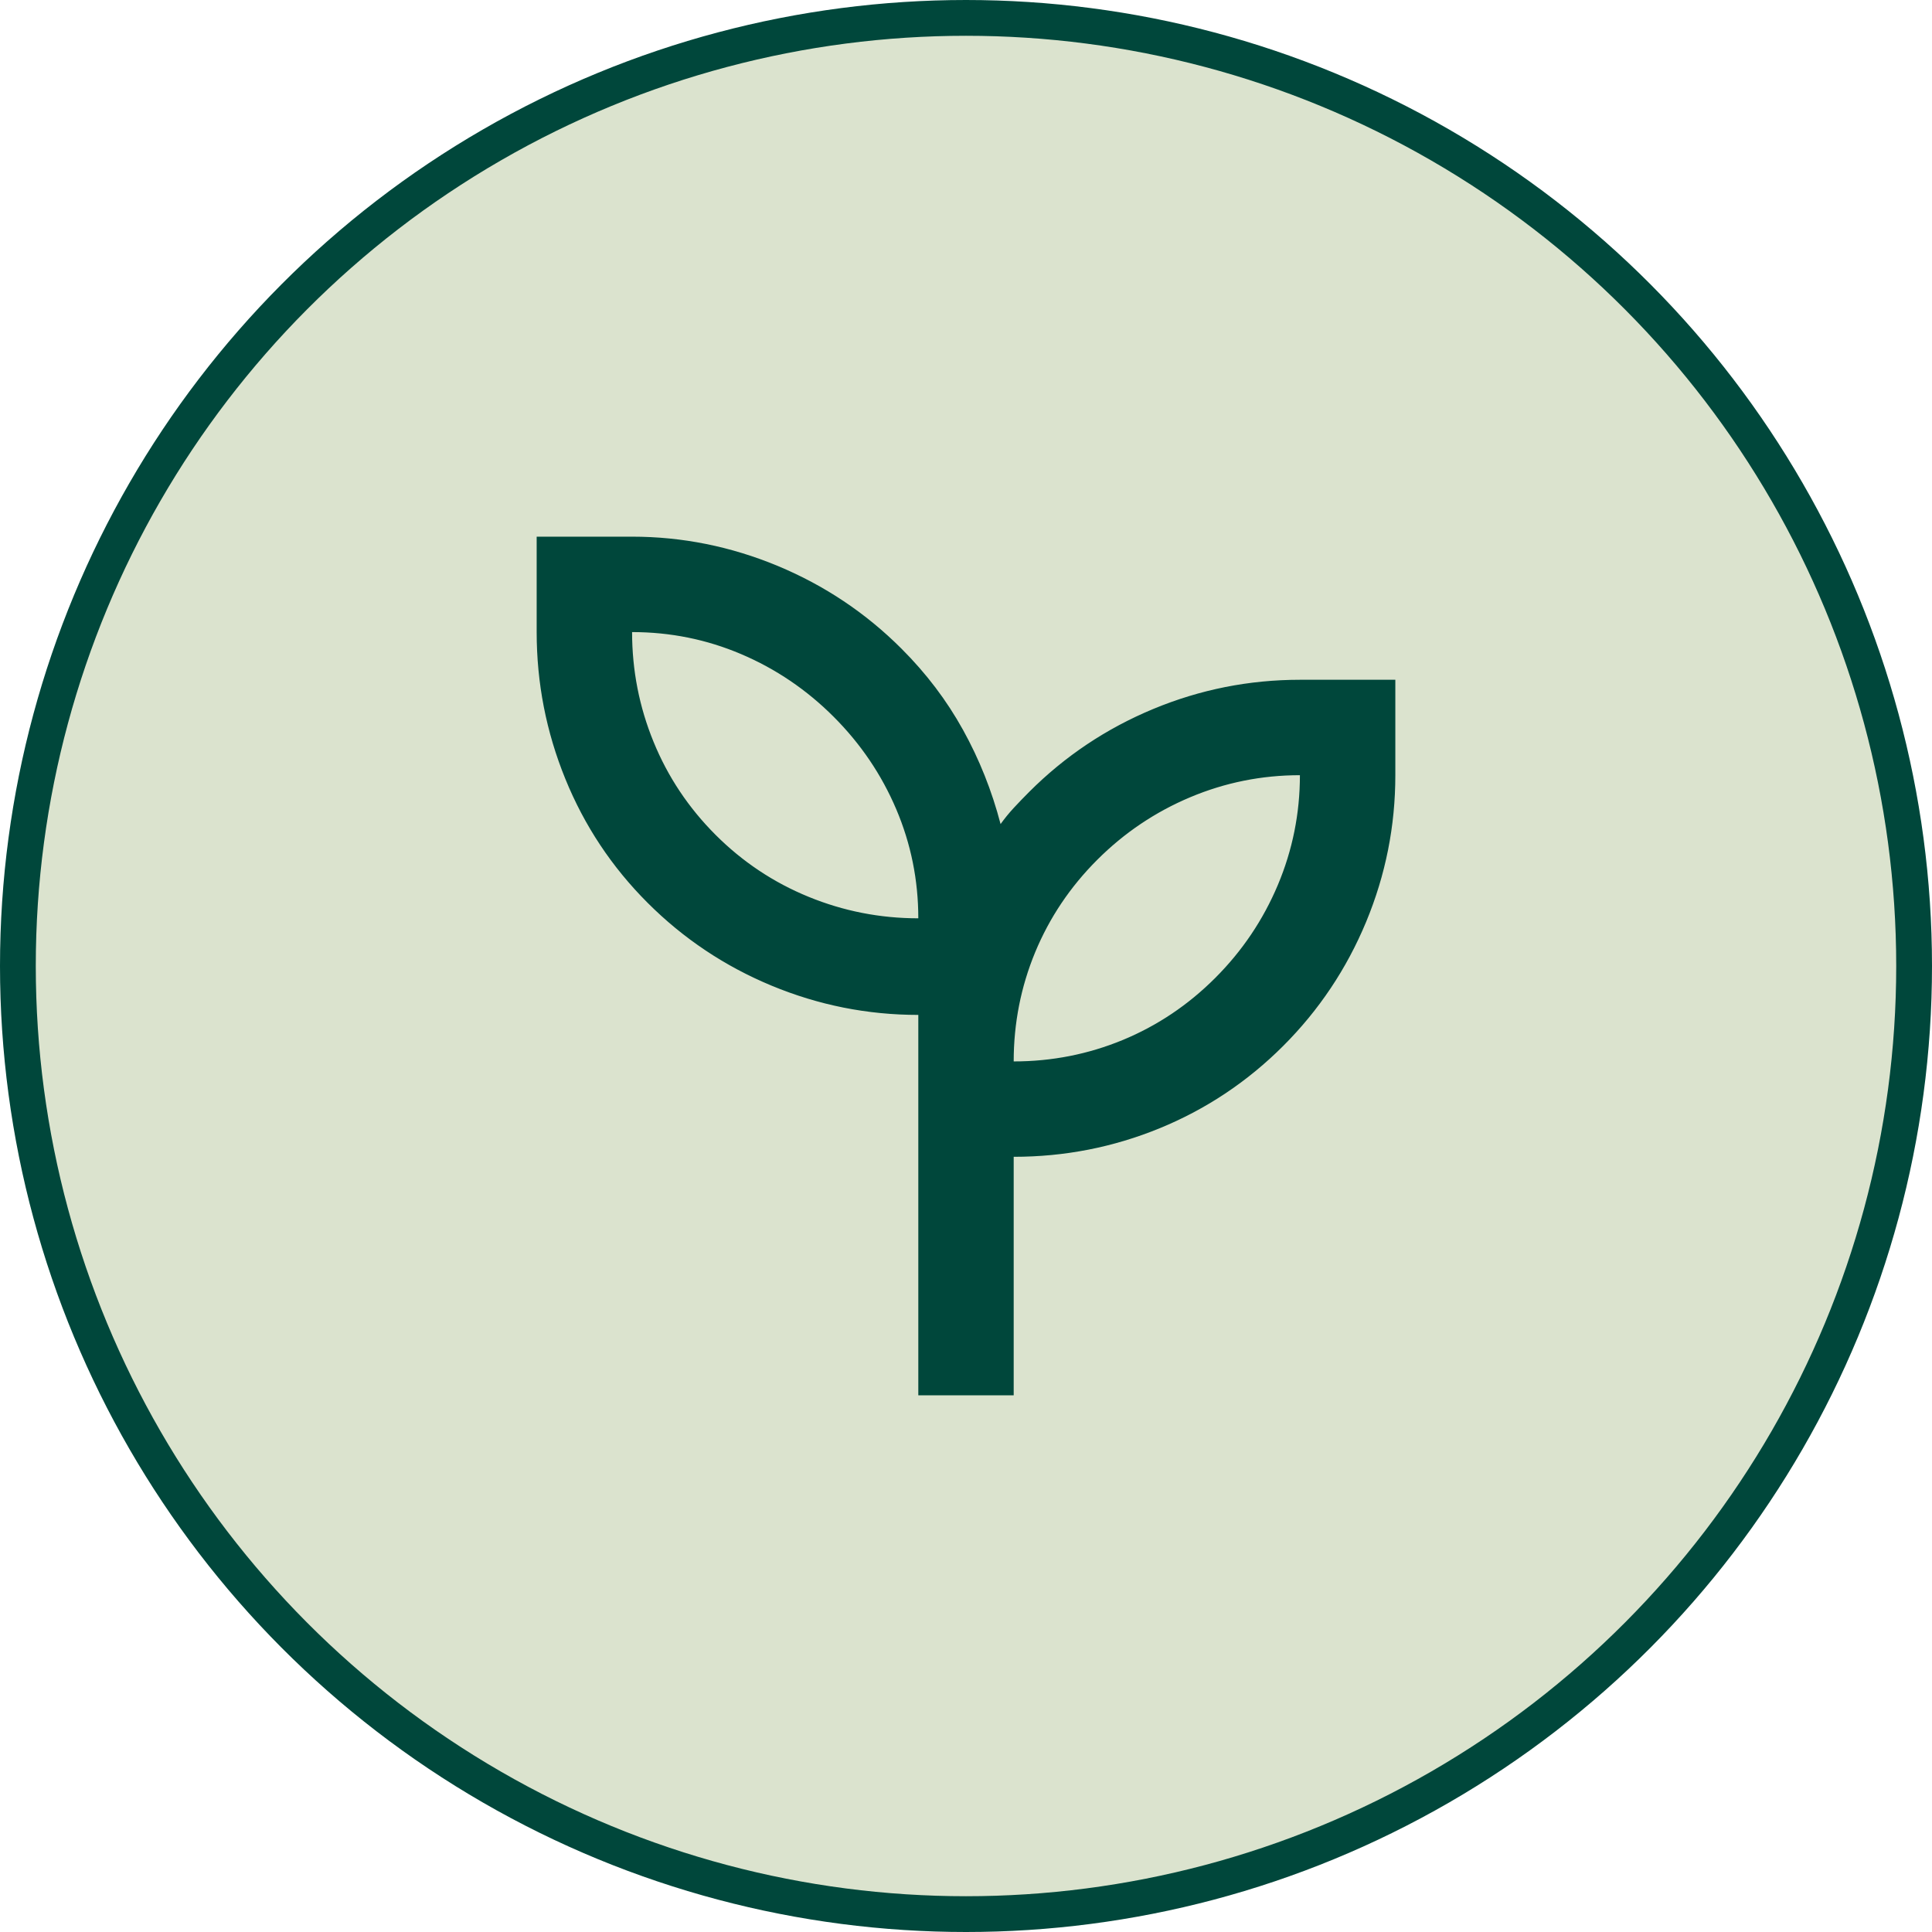
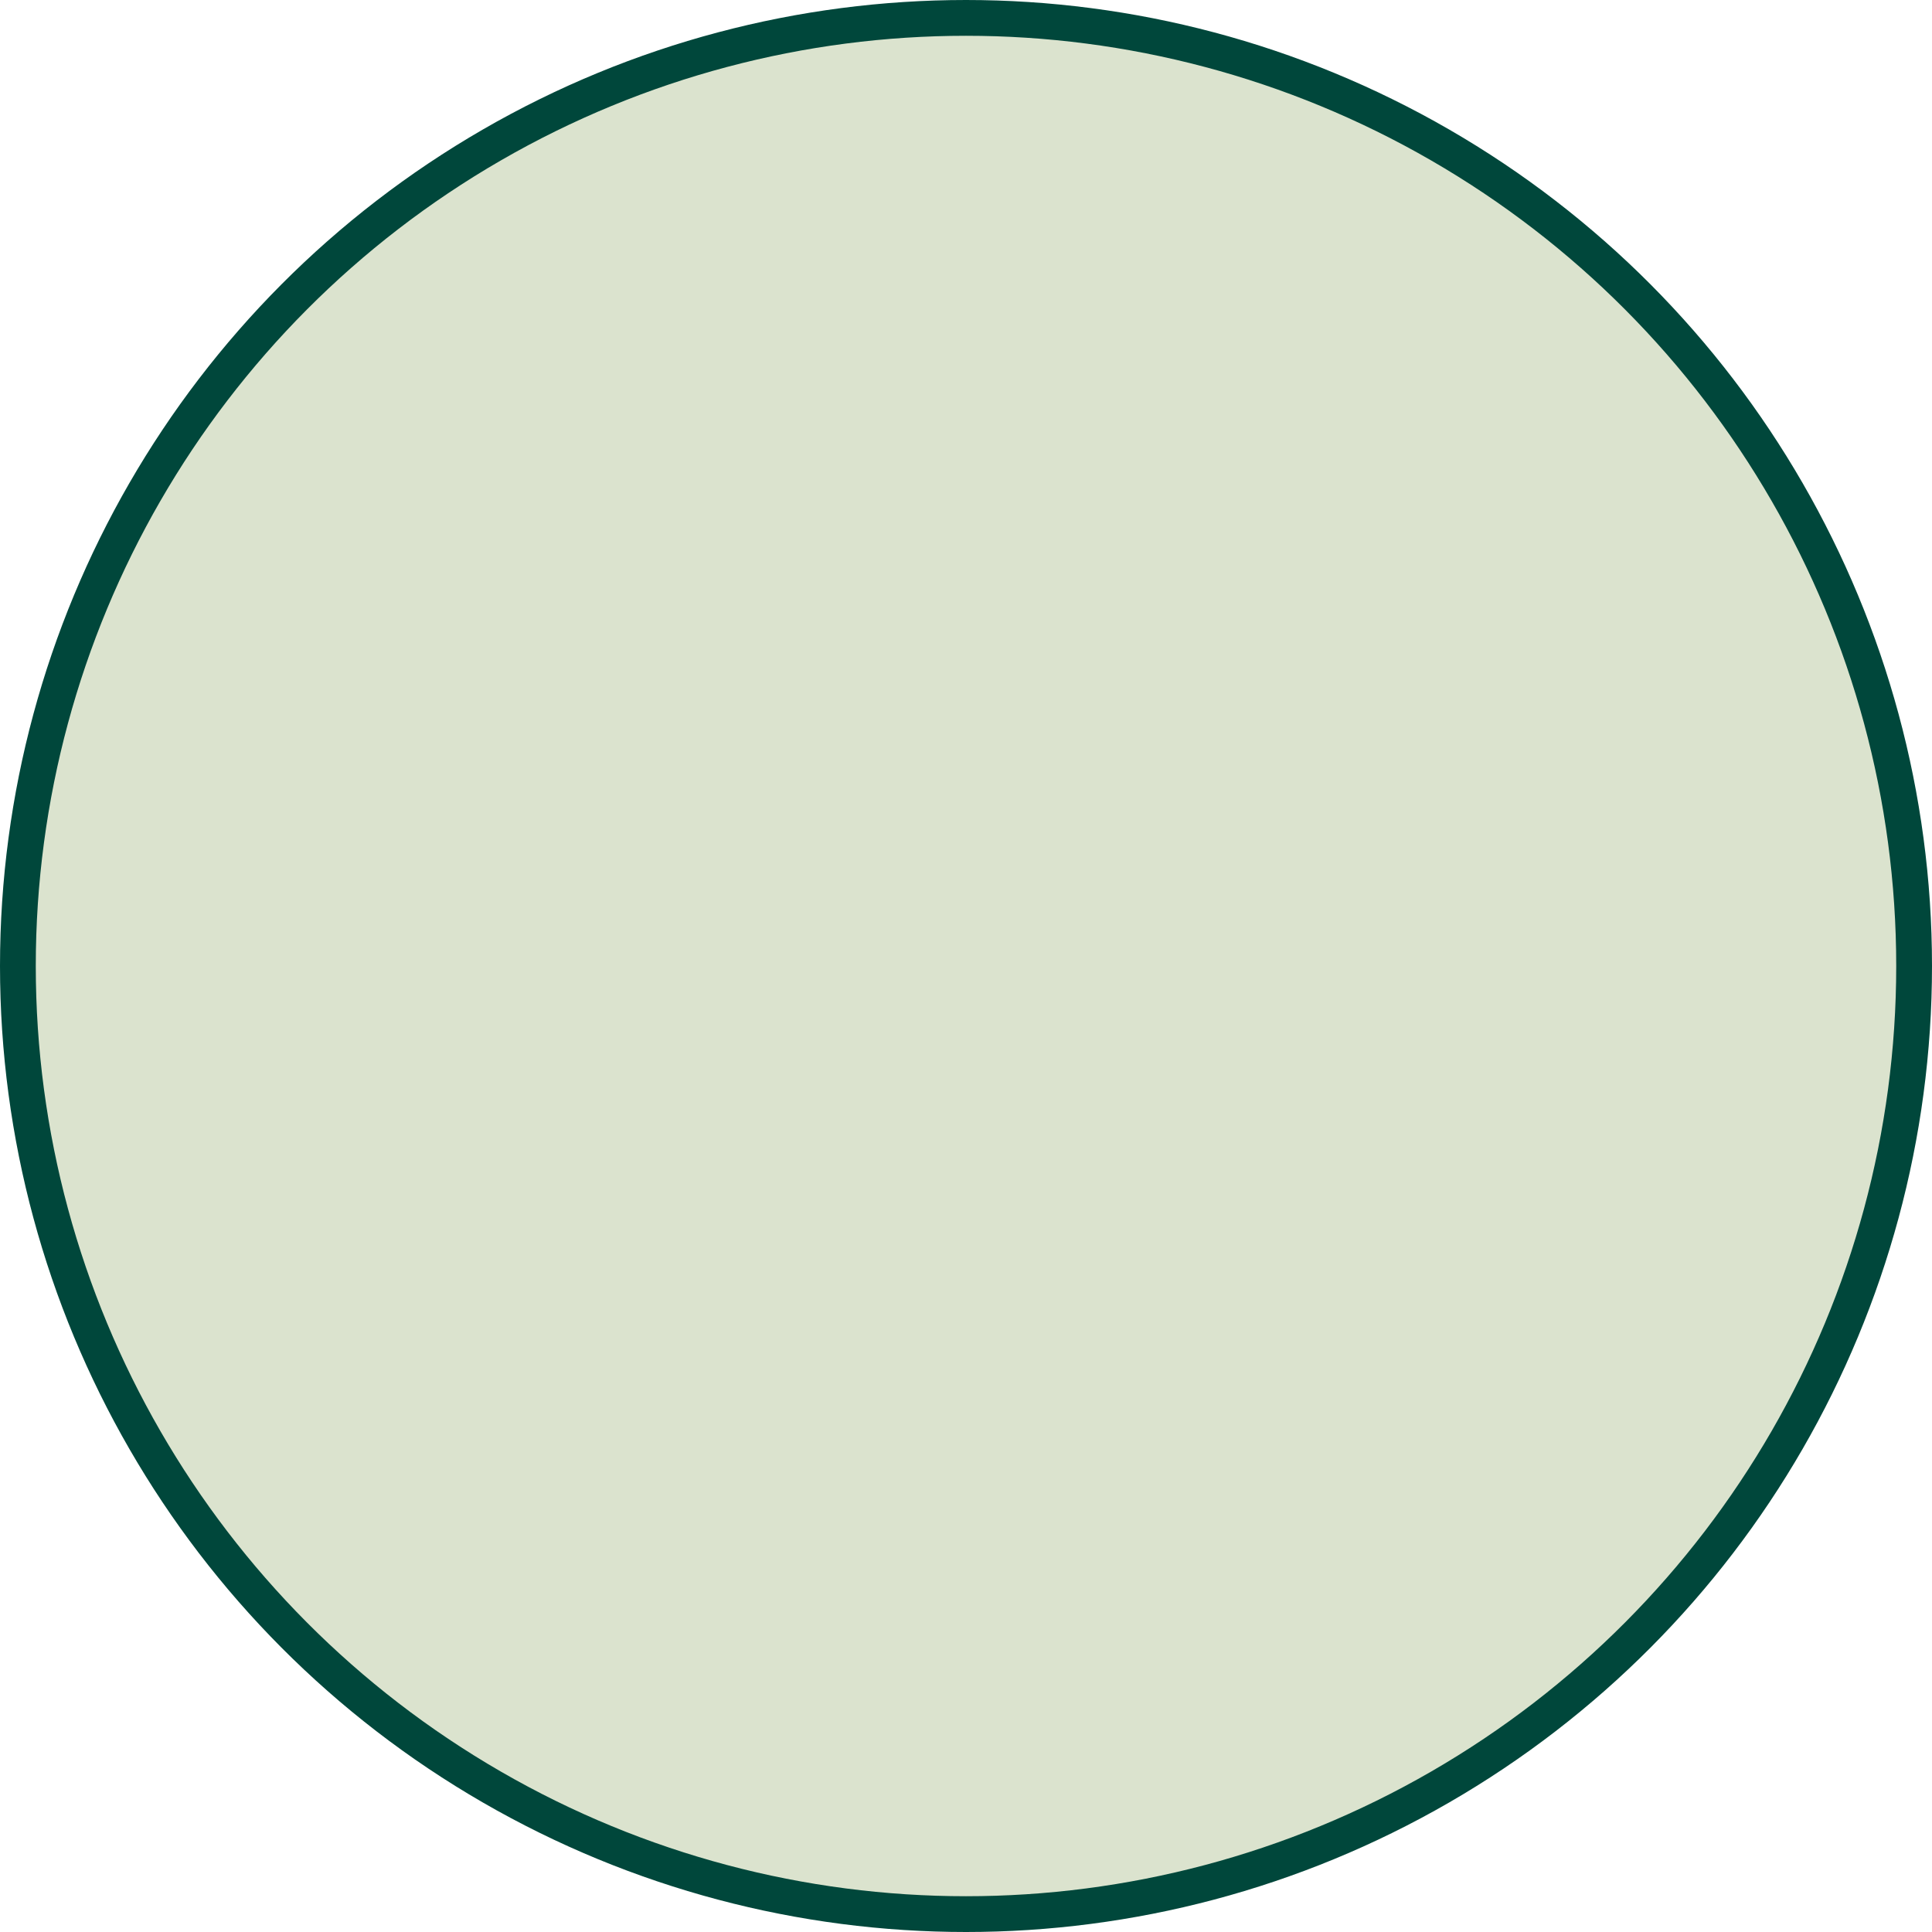
<svg xmlns="http://www.w3.org/2000/svg" width="54" height="54" viewBox="0 0 54 54" fill="none">
  <circle cx="27" cy="27" r="26.5" fill="#DBE3CE" stroke="#00473B" />
  <mask id="mask0_1480_38" style="mask-type:alpha" maskUnits="userSpaceOnUse" x="11" y="11" width="32" height="32">
-     <rect x="11.5" y="11.5" width="31" height="31" fill="#D9D9D9" stroke="#00473B" />
-   </mask>
+     </mask>
  <g mask="url(#mask0_1480_38)">
-     <path d="M15.5 17.667V15.5H17.667C19 15.5 20.29 15.759 21.542 16.278C22.792 16.798 23.893 17.533 24.846 18.487C25.504 19.144 26.047 19.862 26.479 20.642C26.914 21.427 27.249 22.266 27.483 23.16L27.753 24.192L28.373 23.324C28.472 23.186 28.581 23.052 28.701 22.922C28.829 22.784 28.969 22.638 29.12 22.487C30.074 21.533 31.174 20.798 32.425 20.278C33.675 19.759 34.977 19.5 36.333 19.5H38.5V21.667C38.5 23.023 38.241 24.325 37.722 25.575C37.202 26.826 36.467 27.926 35.513 28.88C34.56 29.833 33.465 30.563 32.227 31.071C30.988 31.579 29.691 31.833 28.333 31.833H27.833V32.333V38.5H26.167V28.367V27.867H25.667C24.31 27.867 23.009 27.607 21.758 27.088C20.508 26.569 19.407 25.833 18.454 24.88C17.501 23.927 16.771 22.828 16.263 21.578C15.754 20.327 15.5 19.025 15.5 17.667ZM25.667 26.167H26.167V25.667C26.167 24.534 25.948 23.451 25.51 22.421C25.073 21.394 24.454 20.48 23.654 19.68C22.854 18.88 21.939 18.26 20.912 17.823C19.883 17.385 18.799 17.167 17.667 17.167H17.167V17.667C17.167 18.798 17.379 19.884 17.804 20.923C18.229 21.963 18.845 22.885 19.646 23.687C20.448 24.489 21.371 25.104 22.411 25.529C23.449 25.954 24.536 26.167 25.667 26.167ZM27.833 29.667V30.167H28.333C29.464 30.167 30.546 29.954 31.575 29.529C32.603 29.103 33.519 28.488 34.32 27.687C35.121 26.886 35.741 25.965 36.178 24.927C36.615 23.888 36.833 22.799 36.833 21.667V21.167H36.333C35.2 21.167 34.112 21.385 33.073 21.822C32.035 22.259 31.114 22.879 30.313 23.68C29.512 24.481 28.897 25.397 28.471 26.425C28.046 27.454 27.833 28.536 27.833 29.667Z" fill="#00473B" stroke="#00473B" />
-   </g>
+     </g>
</svg>